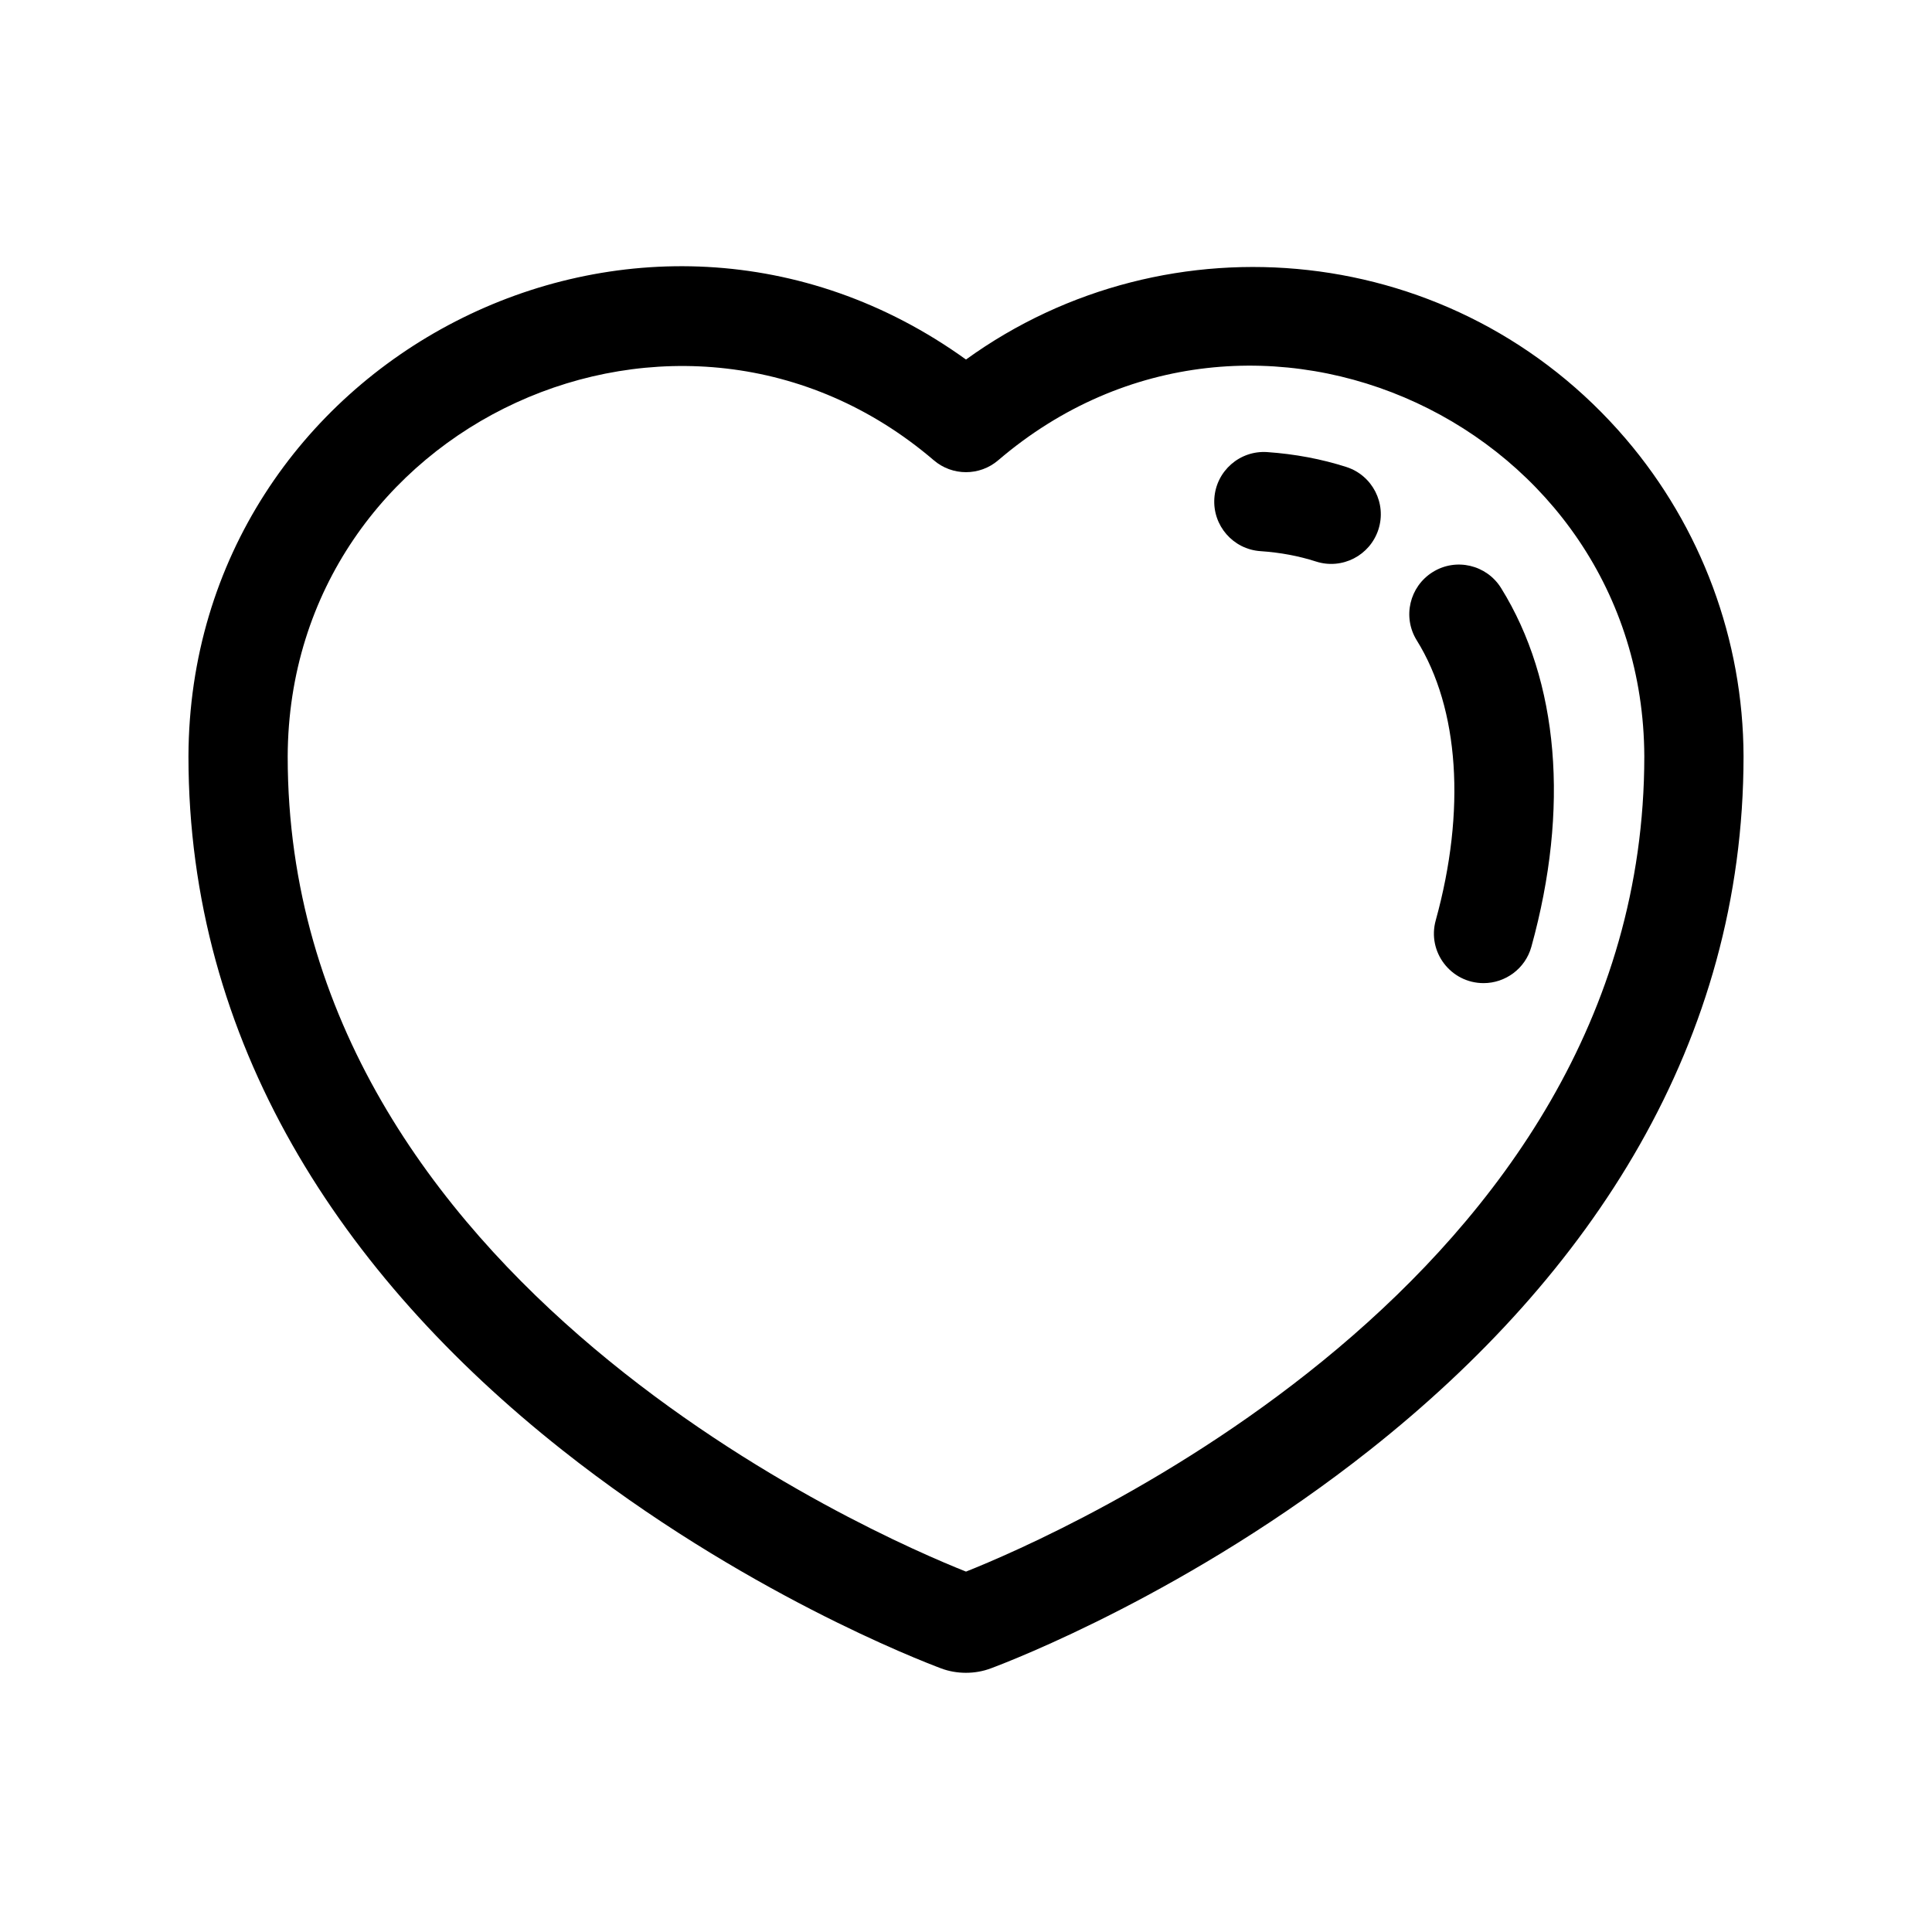
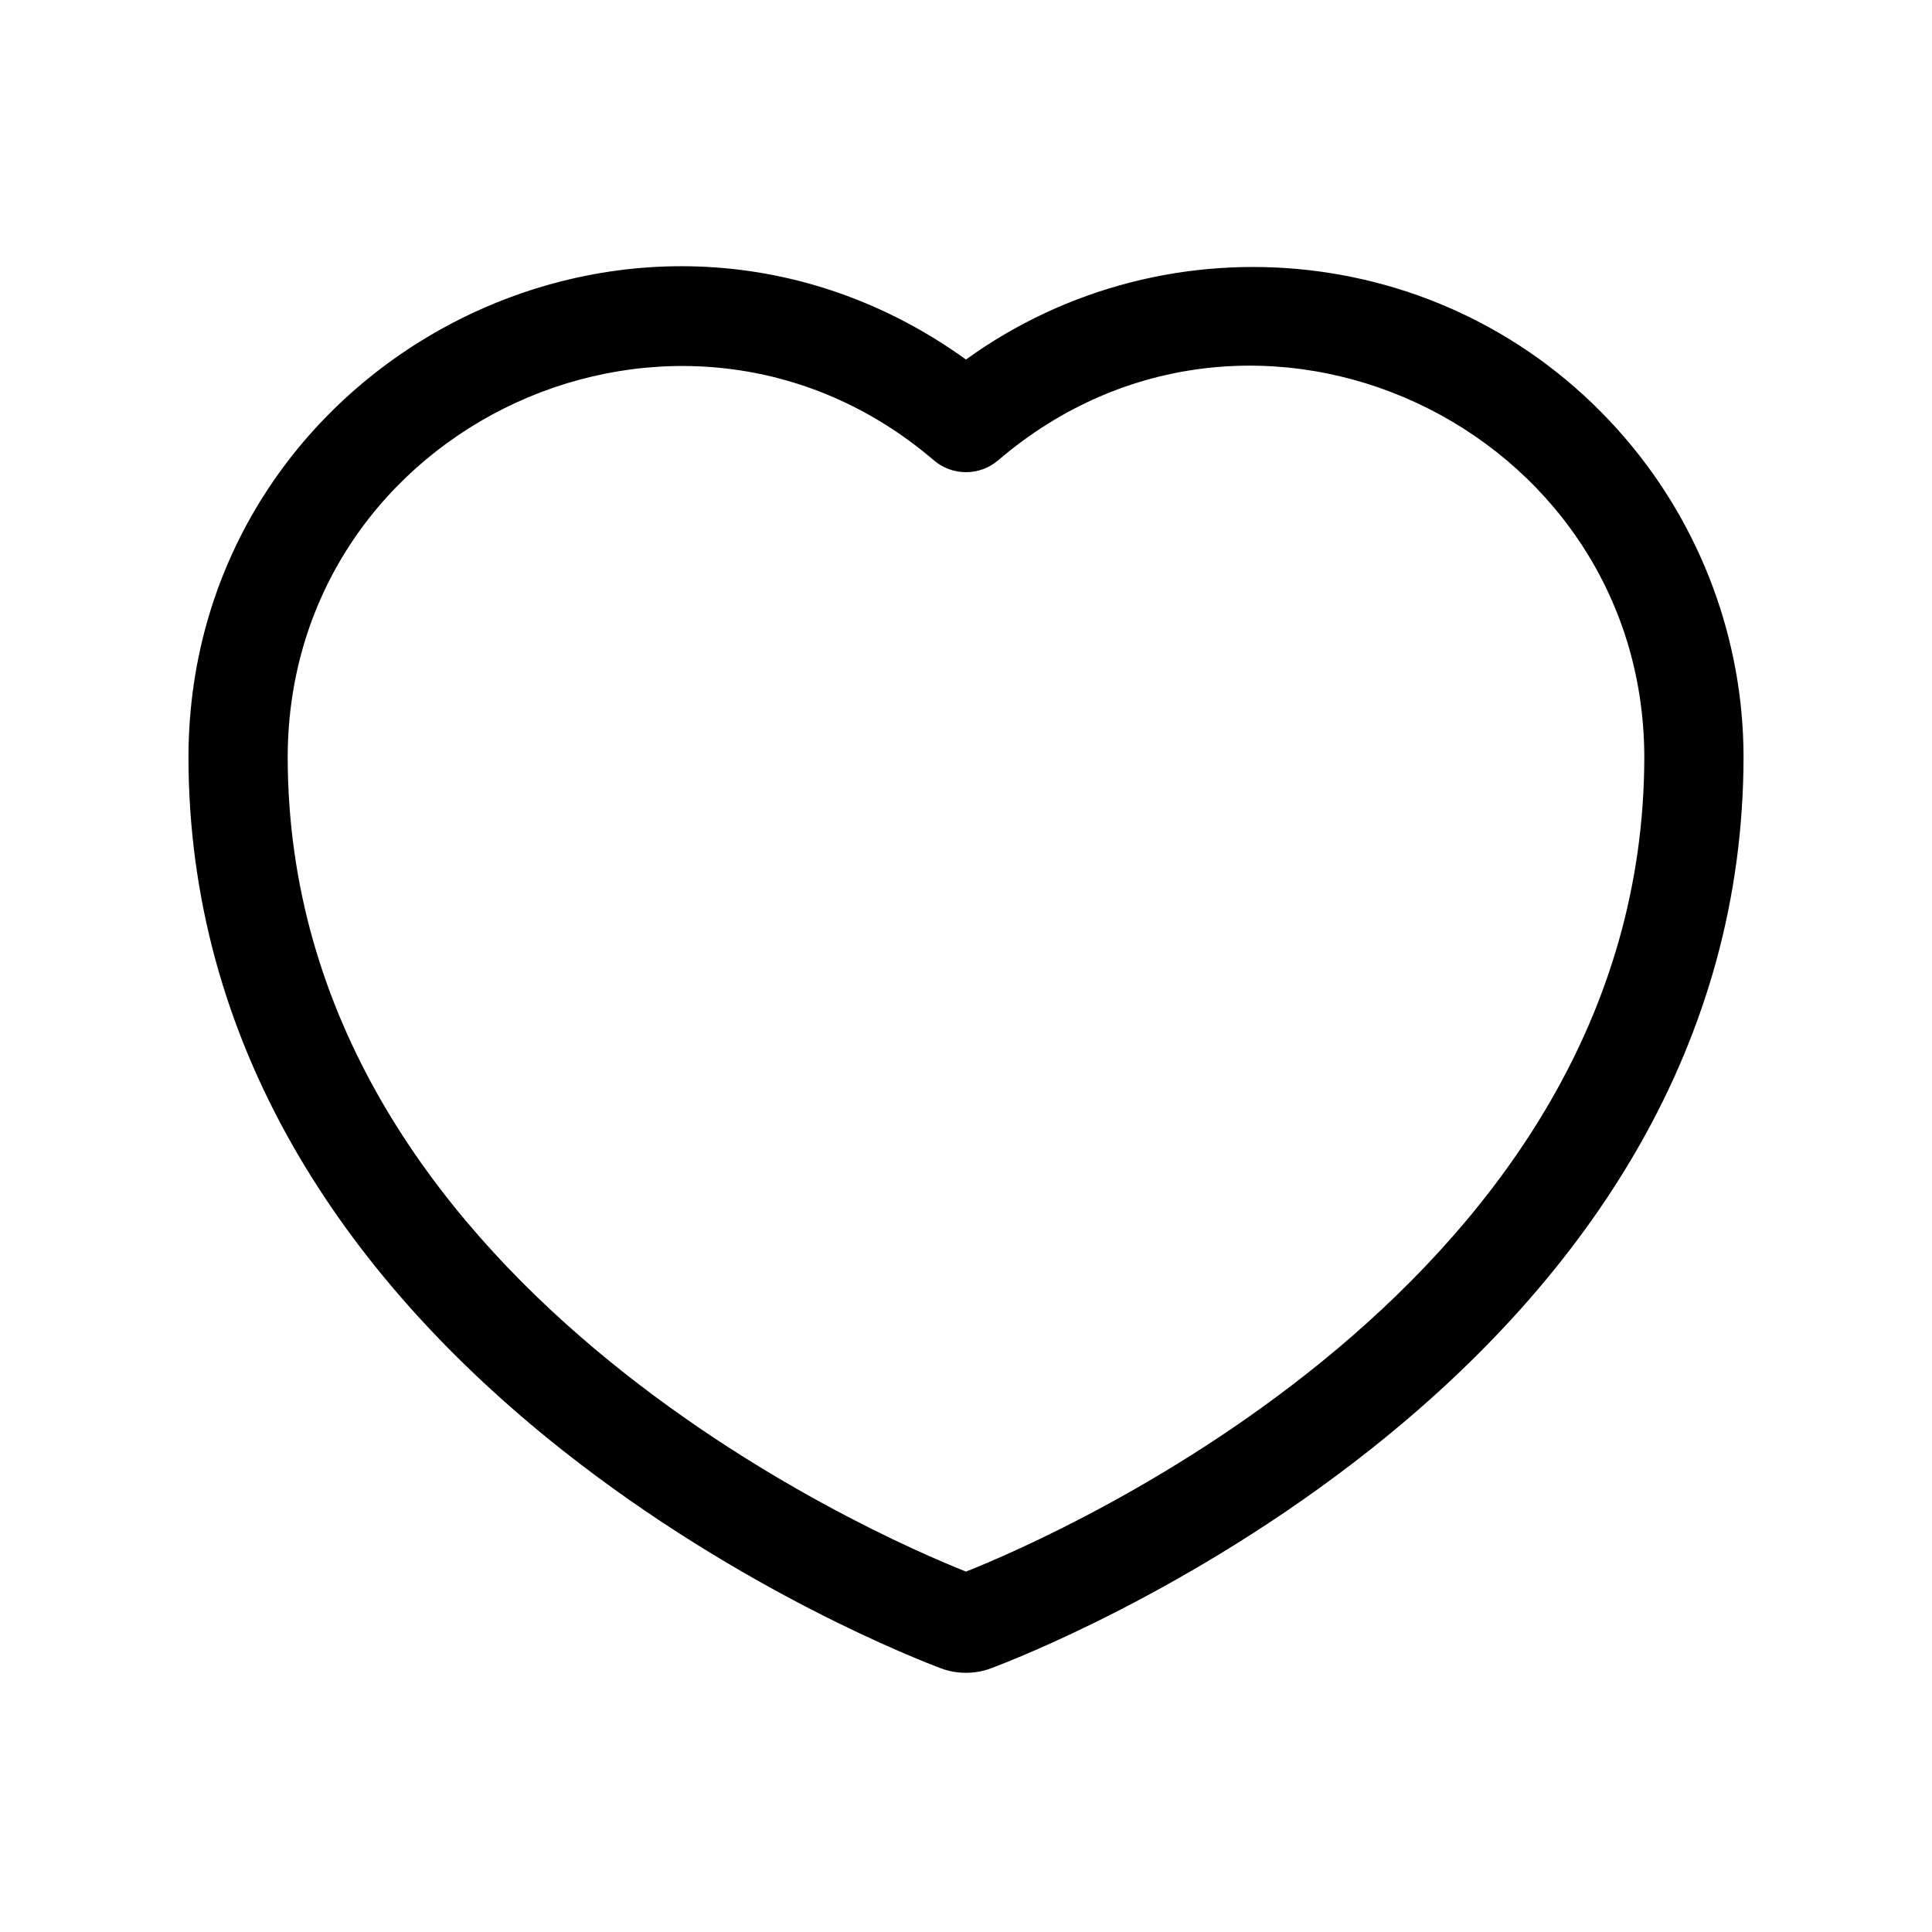
<svg xmlns="http://www.w3.org/2000/svg" width="22" height="22" viewBox="0 0 22 22" fill="none">
  <path d="M18.513 4.997C16.585 2.742 13.304 2.429 11 4.094C7.292 1.426 2.161 4.097 2.146 8.612C2.146 11.869 3.877 14.513 6.4 16.51C8.441 18.125 10.489 18.913 10.716 18.998C10.89 19.064 11.102 19.067 11.285 18.997C11.511 18.913 13.559 18.125 15.6 16.51C18.124 14.513 19.854 11.869 19.854 8.61C19.85 7.286 19.373 6.003 18.513 4.997ZM11 17.896C10.011 17.503 3.276 14.609 3.276 8.614C3.289 4.825 7.755 2.779 10.633 5.241C10.844 5.422 11.156 5.422 11.367 5.241C14.273 2.756 18.71 4.858 18.724 8.613C18.723 14.604 12 17.499 11 17.896Z" fill="black" />
-   <path d="M16.315 6.514C16.05 6.679 15.968 7.027 16.133 7.292C16.616 8.069 16.694 9.231 16.349 10.48C16.249 10.84 16.521 11.195 16.894 11.195C17.141 11.195 17.369 11.031 17.438 10.781C17.874 9.206 17.751 7.755 17.093 6.696C16.928 6.431 16.58 6.349 16.315 6.514Z" fill="black" />
-   <path d="M15.332 5.318C15.049 5.227 14.746 5.17 14.43 5.148C14.119 5.127 13.849 5.362 13.828 5.674C13.807 5.985 14.042 6.255 14.353 6.276C14.577 6.291 14.79 6.331 14.985 6.394C15.283 6.49 15.6 6.326 15.696 6.03C15.792 5.733 15.629 5.414 15.332 5.318Z" fill="black" />
</svg>